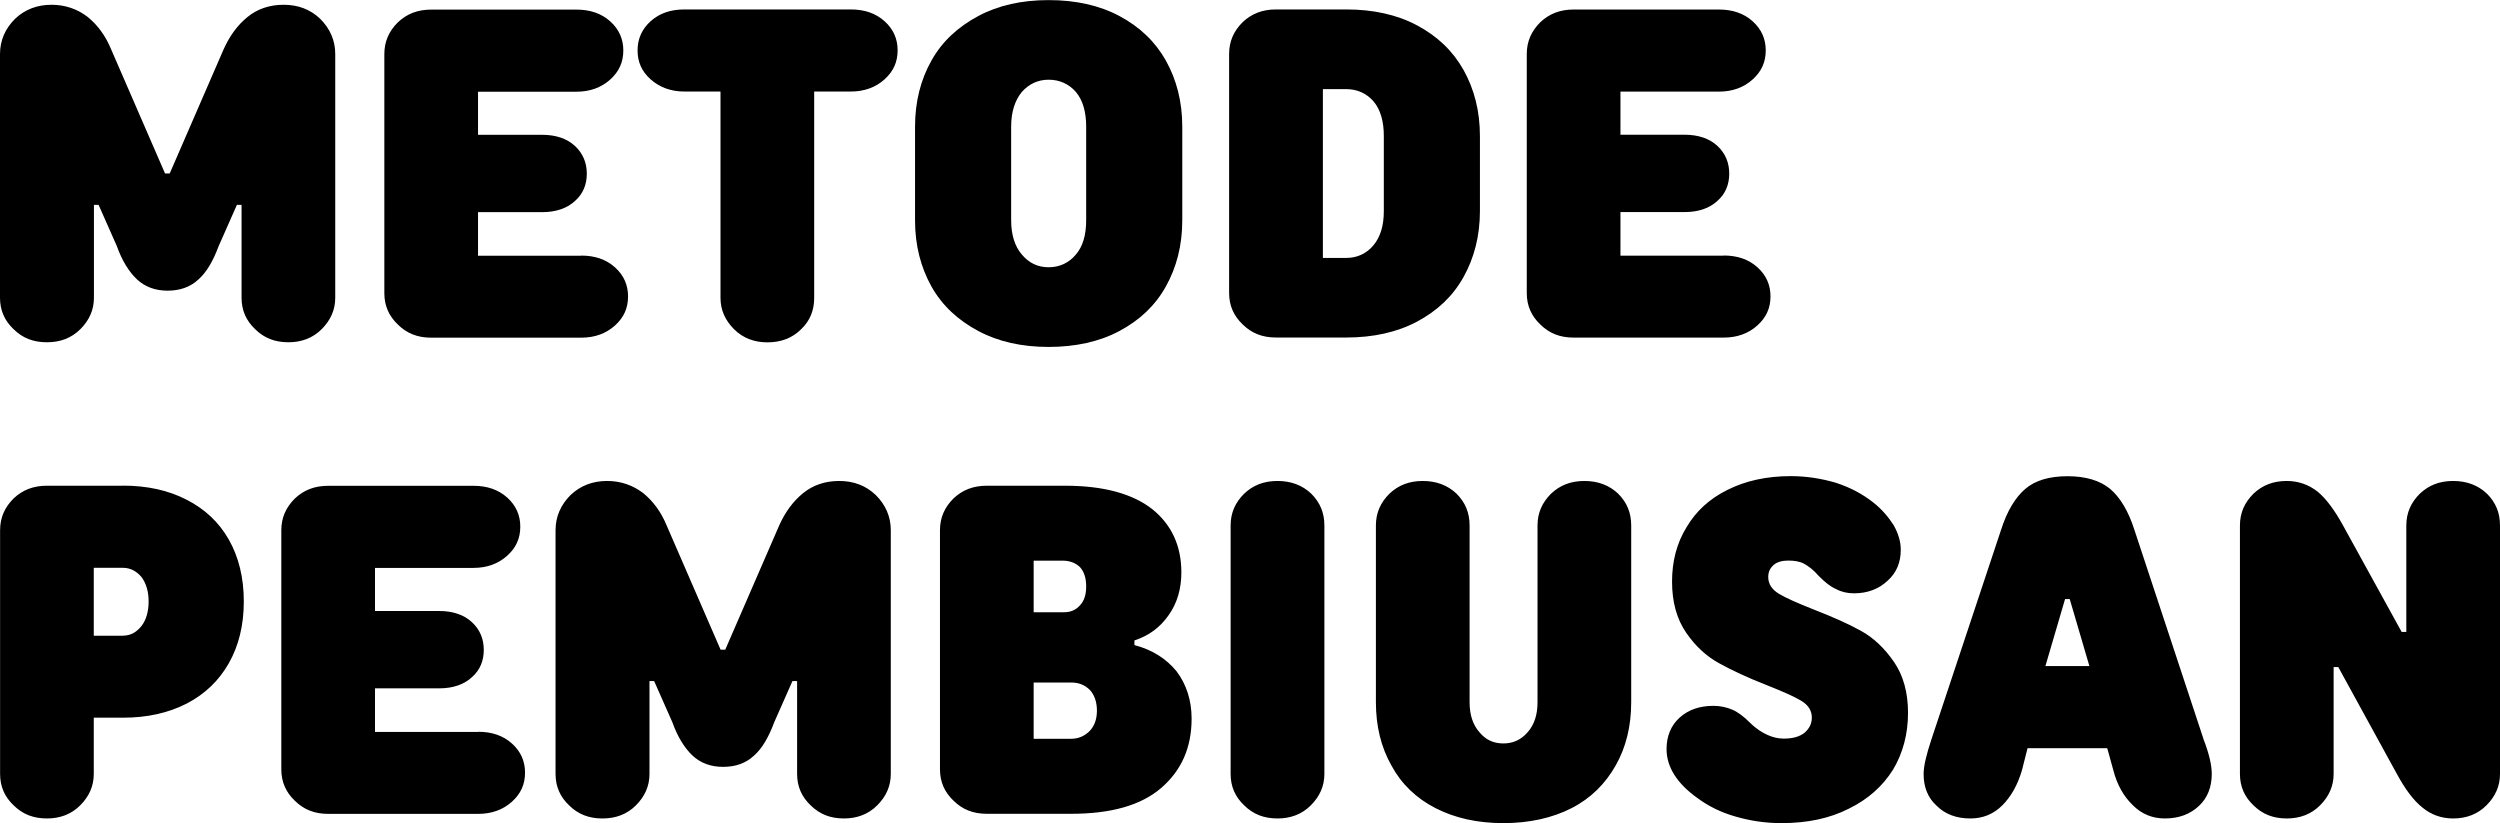
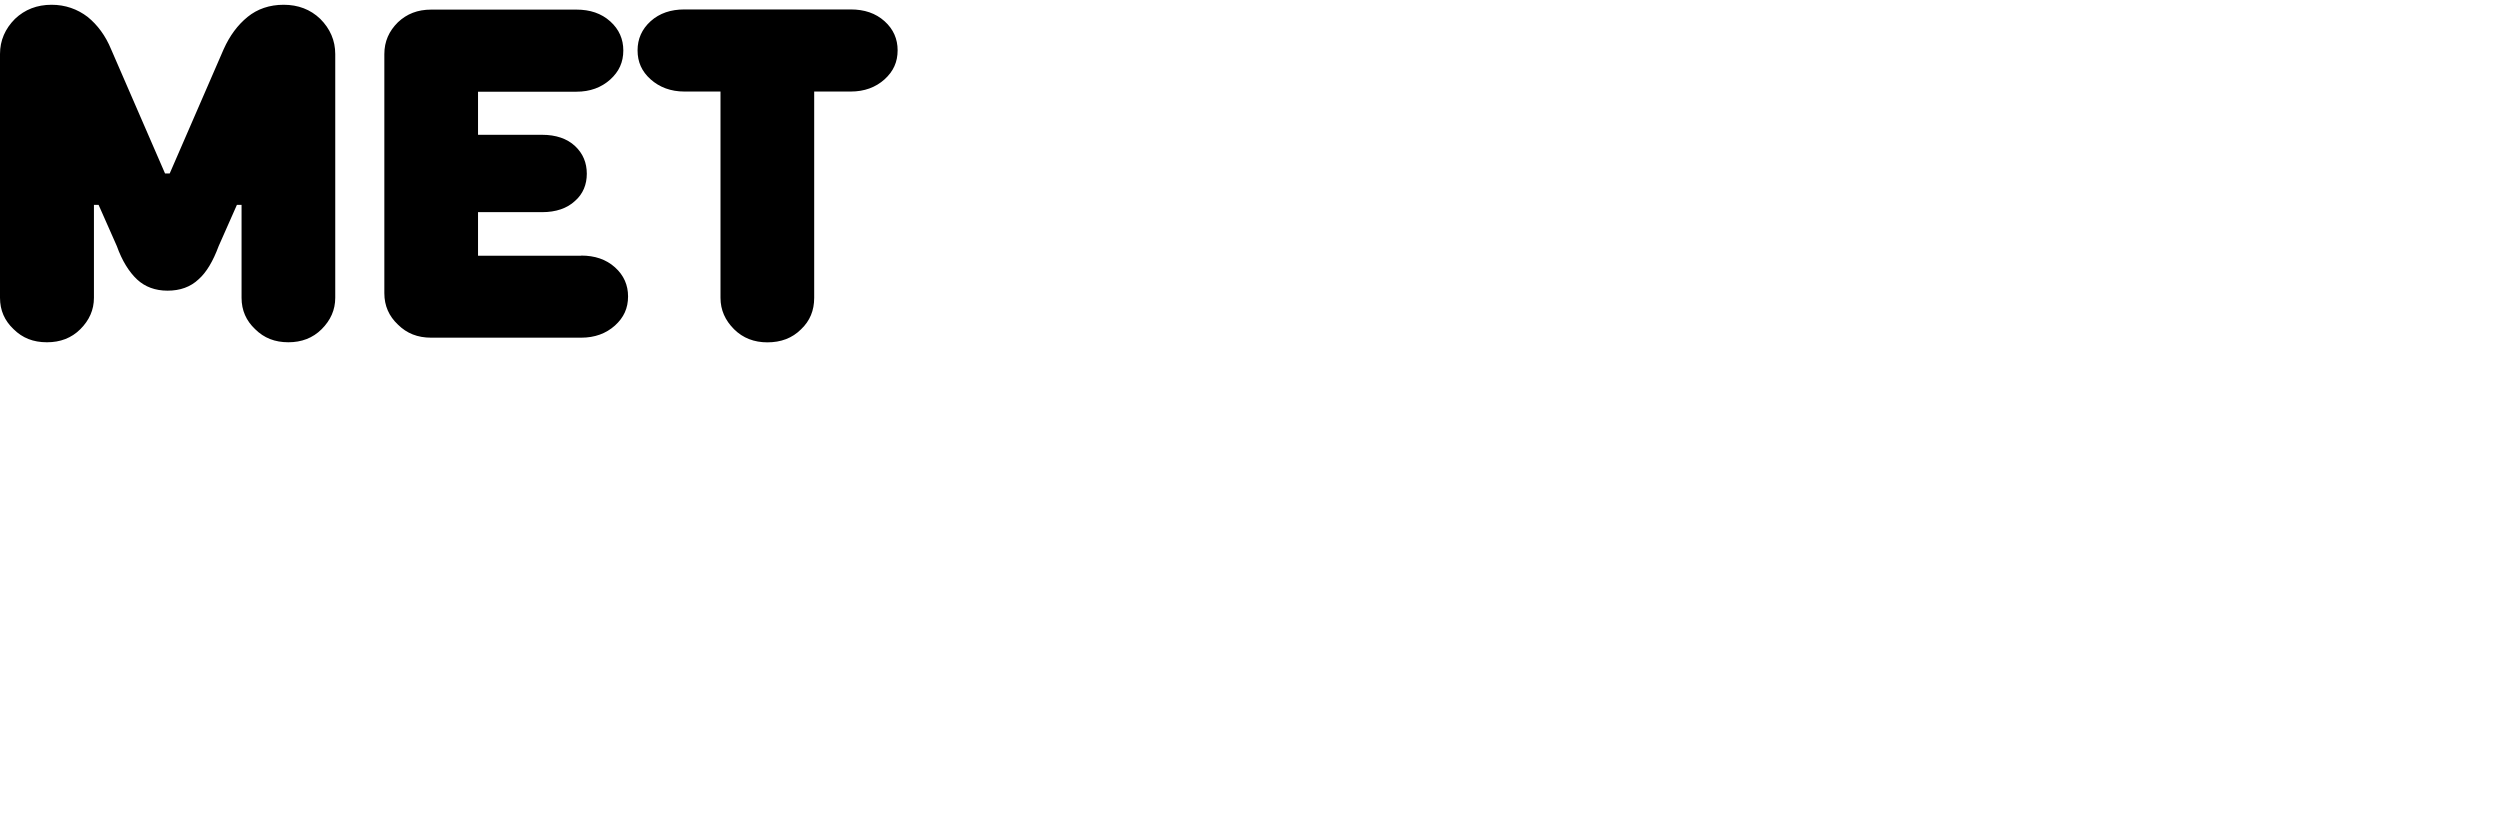
<svg xmlns="http://www.w3.org/2000/svg" viewBox="0 0 299.93 98.75" style="shape-rendering:geometricPrecision; text-rendering:geometricPrecision; image-rendering:optimizeQuality; fill-rule:evenodd; clip-rule:evenodd" version="1.1" height="27.048mm" width="82.148mm" xml:space="preserve">
  <defs>
    <style type="text/css">
   
    .fil0 {fill:black;fill-rule:nonzero}
   
  </style>
  </defs>
  <g id="Layer_x0020_1">
    <path d="M5.62 41.06c-1.63,0 -2.92,-0.51 -3.99,-1.57 -1.07,-1.01 -1.63,-2.25 -1.63,-3.77l0 -29.24c0,-1.63 0.62,-3.04 1.8,-4.22 1.18,-1.12 2.64,-1.69 4.39,-1.69 1.63,0 3.09,0.51 4.33,1.46 1.18,0.96 2.14,2.25 2.81,3.88l6.47 14.9 0.56 0 6.47 -14.9c0.73,-1.63 1.69,-2.92 2.87,-3.88 1.18,-0.96 2.64,-1.46 4.33,-1.46 1.74,0 3.21,0.56 4.39,1.69 1.18,1.18 1.8,2.59 1.8,4.22l0 29.24c0,1.46 -0.56,2.7 -1.63,3.77 -1.07,1.07 -2.42,1.57 -3.99,1.57 -1.63,0 -2.92,-0.51 -3.99,-1.57 -1.07,-1.01 -1.63,-2.25 -1.63,-3.77l0 -11.14 -0.56 0 -2.19 4.95c-0.67,1.8 -1.46,3.15 -2.42,3.99 -0.96,0.9 -2.19,1.35 -3.71,1.35 -1.46,0 -2.7,-0.45 -3.66,-1.35 -0.96,-0.9 -1.8,-2.25 -2.42,-3.99l-2.19 -4.95 -0.56 0 0 11.14c0,1.46 -0.56,2.7 -1.63,3.77 -1.07,1.07 -2.42,1.57 -3.99,1.57zm64.11 -10.4c1.63,0 2.98,0.45 4.05,1.41 1.07,0.96 1.57,2.14 1.57,3.49 0,1.41 -0.51,2.53 -1.57,3.49 -1.07,0.96 -2.42,1.46 -4.05,1.46l-18 0c-1.63,0 -2.92,-0.51 -3.99,-1.57 -1.07,-1.01 -1.63,-2.25 -1.63,-3.77l0 -28.68c0,-1.52 0.56,-2.76 1.63,-3.82 1.07,-1.01 2.36,-1.52 3.99,-1.52l17.43 0c1.63,0 2.98,0.45 4.05,1.41 1.07,0.96 1.57,2.14 1.57,3.49 0,1.41 -0.51,2.53 -1.57,3.49 -1.07,0.96 -2.42,1.46 -4.05,1.46l-11.81 0 0 5.17 7.7 0c1.63,0 2.98,0.45 3.94,1.35 0.96,0.9 1.41,2.02 1.41,3.32 0,1.29 -0.45,2.42 -1.41,3.26 -0.96,0.9 -2.31,1.35 -3.94,1.35l-7.7 0 0 5.23 12.37 0zm32.34 -29.53c1.63,0 2.98,0.45 4.05,1.41 1.07,0.96 1.57,2.14 1.57,3.49 0,1.41 -0.51,2.53 -1.57,3.49 -1.07,0.96 -2.42,1.46 -4.05,1.46l-4.39 0 0 24.75c0,1.52 -0.51,2.76 -1.57,3.77 -1.07,1.07 -2.42,1.57 -4.05,1.57 -1.58,0 -2.92,-0.51 -3.99,-1.57 -1.07,-1.07 -1.63,-2.31 -1.63,-3.77l0 -24.75 -4.33 0c-1.63,0 -2.98,-0.51 -4.05,-1.46 -1.07,-0.96 -1.57,-2.08 -1.57,-3.49 0,-1.35 0.51,-2.53 1.57,-3.49 1.07,-0.96 2.42,-1.41 4.05,-1.41l19.97 0z" class="fil0" />
-     <path d="M125.81 41.62c-3.21,0 -6.02,-0.62 -8.44,-1.91 -2.42,-1.29 -4.33,-3.04 -5.62,-5.34 -1.29,-2.31 -1.97,-4.95 -1.97,-7.93l0 -11.25c0,-2.98 0.67,-5.62 1.97,-7.93 1.29,-2.31 3.21,-4.05 5.62,-5.34 2.42,-1.29 5.23,-1.91 8.44,-1.91 3.21,0 6.07,0.62 8.49,1.91 2.42,1.29 4.27,3.04 5.57,5.34 1.29,2.31 1.97,4.95 1.97,7.93l0 11.25c0,2.98 -0.68,5.62 -1.97,7.93 -1.29,2.31 -3.15,4.05 -5.57,5.34 -2.42,1.29 -5.29,1.91 -8.49,1.91zm0 -9.56c1.29,0 2.42,-0.51 3.26,-1.52 0.84,-0.96 1.24,-2.36 1.24,-4.11l0 -11.25c0,-1.74 -0.39,-3.15 -1.24,-4.16 -0.84,-0.96 -1.97,-1.46 -3.26,-1.46 -1.29,0 -2.36,0.51 -3.21,1.46 -0.84,1.01 -1.29,2.42 -1.29,4.16l0 11.25c0,1.74 0.45,3.15 1.29,4.11 0.84,1.01 1.91,1.52 3.21,1.52zm35.71 -30.93c3.21,0 6.07,0.62 8.49,1.91 2.42,1.29 4.27,3.04 5.57,5.34 1.29,2.31 1.97,4.95 1.97,7.93l0 9c0,2.98 -0.68,5.62 -1.97,7.93 -1.29,2.31 -3.15,4.05 -5.57,5.34 -2.42,1.29 -5.29,1.91 -8.49,1.91l-8.44 0c-1.63,0 -2.92,-0.51 -3.99,-1.57 -1.07,-1.01 -1.63,-2.25 -1.63,-3.77l0 -28.68c0,-1.52 0.56,-2.76 1.63,-3.82 1.07,-1.01 2.36,-1.52 3.99,-1.52l8.44 0zm4.5 15.18c0,-1.74 -0.39,-3.15 -1.24,-4.16 -0.84,-0.96 -1.97,-1.46 -3.26,-1.46l-2.81 0 0 20.25 2.81 0c1.29,0 2.42,-0.51 3.26,-1.52 0.84,-1.01 1.24,-2.36 1.24,-4.11l0 -9zm40.77 14.34c1.63,0 2.98,0.45 4.05,1.41 1.07,0.96 1.57,2.14 1.57,3.49 0,1.41 -0.51,2.53 -1.57,3.49 -1.07,0.96 -2.42,1.46 -4.05,1.46l-18 0c-1.63,0 -2.92,-0.51 -3.99,-1.57 -1.07,-1.01 -1.63,-2.25 -1.63,-3.77l0 -28.68c0,-1.52 0.56,-2.76 1.63,-3.82 1.07,-1.01 2.36,-1.52 3.99,-1.52l17.43 0c1.63,0 2.98,0.45 4.05,1.41 1.07,0.96 1.57,2.14 1.57,3.49 0,1.41 -0.51,2.53 -1.57,3.49 -1.07,0.96 -2.42,1.46 -4.05,1.46l-11.81 0 0 5.17 7.7 0c1.63,0 2.98,0.45 3.94,1.35 0.96,0.9 1.41,2.02 1.41,3.32 0,1.29 -0.45,2.42 -1.41,3.26 -0.96,0.9 -2.31,1.35 -3.94,1.35l-7.7 0 0 5.23 12.37 0z" class="fil0" />
-     <path d="M14.74 58.26c2.92,0 5.46,0.56 7.65,1.69 2.19,1.12 3.88,2.7 5.06,4.78 1.18,2.08 1.8,4.56 1.8,7.42 0,2.87 -0.62,5.34 -1.8,7.42 -1.18,2.08 -2.87,3.71 -5.06,4.84 -2.19,1.12 -4.72,1.69 -7.65,1.69l-3.49 0 0 6.75c0,1.46 -0.56,2.7 -1.63,3.77 -1.07,1.07 -2.42,1.57 -3.99,1.57 -1.63,0 -2.92,-0.51 -3.99,-1.57 -1.07,-1.01 -1.63,-2.25 -1.63,-3.77l0 -29.24c0,-1.52 0.56,-2.76 1.63,-3.82 1.07,-1.01 2.36,-1.52 3.99,-1.52l9.11 0zm0 18c0.9,0 1.63,-0.39 2.25,-1.18 0.56,-0.73 0.84,-1.74 0.84,-2.92 0,-1.18 -0.28,-2.14 -0.84,-2.92 -0.62,-0.73 -1.35,-1.12 -2.25,-1.12l-3.49 0 0 8.15 3.49 0zm42.63 11.53c1.63,0 2.98,0.45 4.05,1.41 1.07,0.96 1.57,2.14 1.57,3.49 0,1.41 -0.51,2.53 -1.57,3.49 -1.07,0.96 -2.42,1.46 -4.05,1.46l-18 0c-1.63,0 -2.92,-0.51 -3.99,-1.57 -1.07,-1.01 -1.63,-2.25 -1.63,-3.77l0 -28.68c0,-1.52 0.56,-2.76 1.63,-3.82 1.07,-1.01 2.36,-1.52 3.99,-1.52l17.43 0c1.63,0 2.98,0.45 4.05,1.41 1.07,0.96 1.57,2.14 1.57,3.49 0,1.41 -0.51,2.53 -1.57,3.49 -1.07,0.96 -2.42,1.46 -4.05,1.46l-11.81 0 0 5.17 7.7 0c1.63,0 2.98,0.45 3.94,1.35 0.96,0.9 1.41,2.02 1.41,3.32 0,1.29 -0.45,2.42 -1.41,3.26 -0.96,0.9 -2.31,1.35 -3.94,1.35l-7.7 0 0 5.23 12.37 0zm14.9 10.4c-1.63,0 -2.92,-0.51 -3.99,-1.57 -1.07,-1.01 -1.63,-2.25 -1.63,-3.77l0 -29.24c0,-1.63 0.62,-3.04 1.8,-4.22 1.18,-1.12 2.64,-1.69 4.39,-1.69 1.63,0 3.09,0.51 4.33,1.46 1.18,0.96 2.14,2.25 2.81,3.88l6.47 14.9 0.56 0 6.47 -14.9c0.73,-1.63 1.69,-2.92 2.87,-3.88 1.18,-0.96 2.64,-1.46 4.33,-1.46 1.74,0 3.21,0.56 4.39,1.69 1.18,1.18 1.8,2.59 1.8,4.22l0 29.24c0,1.46 -0.56,2.7 -1.63,3.77 -1.07,1.07 -2.42,1.57 -3.99,1.57 -1.63,0 -2.92,-0.51 -3.99,-1.57 -1.07,-1.01 -1.63,-2.25 -1.63,-3.77l0 -11.14 -0.56 0 -2.19 4.95c-0.67,1.8 -1.46,3.15 -2.42,3.99 -0.96,0.9 -2.19,1.35 -3.71,1.35 -1.46,0 -2.7,-0.45 -3.66,-1.35 -0.96,-0.9 -1.8,-2.25 -2.42,-3.99l-2.19 -4.95 -0.56 0 0 11.14c0,1.46 -0.56,2.7 -1.63,3.77 -1.07,1.07 -2.42,1.57 -3.99,1.57zm46.12 -0.56c-1.63,0 -2.92,-0.51 -3.99,-1.57 -1.07,-1.01 -1.63,-2.25 -1.63,-3.77l0 -28.68c0,-1.52 0.56,-2.76 1.63,-3.82 1.07,-1.01 2.36,-1.52 3.99,-1.52l9.39 0c4.61,0 8.1,0.96 10.46,2.81 2.31,1.86 3.49,4.39 3.49,7.59 0,1.97 -0.51,3.71 -1.52,5.12 -1.01,1.46 -2.36,2.47 -4.11,3.04l0 0.56c2.14,0.56 3.82,1.63 5.06,3.15 1.18,1.57 1.8,3.49 1.8,5.68 0,3.49 -1.24,6.24 -3.66,8.32 -2.42,2.08 -6.02,3.09 -10.8,3.09l-10.12 0zm9.28 -24.18c0.79,0 1.41,-0.28 1.91,-0.84 0.51,-0.56 0.73,-1.29 0.73,-2.25 0,-0.96 -0.22,-1.74 -0.73,-2.31 -0.51,-0.51 -1.24,-0.79 -2.08,-0.79l-3.49 0 0 6.19 3.66 0zm0.84 15.18c0.9,0 1.63,-0.34 2.25,-0.96 0.56,-0.62 0.84,-1.41 0.84,-2.42 0,-1.01 -0.28,-1.86 -0.84,-2.47 -0.62,-0.62 -1.35,-0.9 -2.25,-0.9l-4.5 0 0 6.75 4.5 0zm24.75 9.56c-1.63,0 -2.92,-0.51 -3.99,-1.57 -1.07,-1.01 -1.63,-2.25 -1.63,-3.77l0 -29.81c0,-1.52 0.56,-2.76 1.63,-3.82 1.07,-1.01 2.36,-1.52 3.99,-1.52 1.63,0 2.98,0.51 4.05,1.52 1.07,1.07 1.58,2.31 1.58,3.82l0 29.81c0,1.46 -0.56,2.7 -1.63,3.77 -1.07,1.07 -2.42,1.57 -3.99,1.57zm27.11 0.56c-3.15,0 -5.85,-0.62 -8.15,-1.8 -2.31,-1.18 -4.11,-2.92 -5.29,-5.12 -1.24,-2.19 -1.86,-4.72 -1.86,-7.59l0 -21.2c0,-1.52 0.56,-2.76 1.63,-3.82 1.07,-1.01 2.36,-1.52 3.99,-1.52 1.63,0 2.98,0.51 4.05,1.52 1.07,1.07 1.57,2.31 1.57,3.82l0 21.2c0,1.52 0.39,2.7 1.18,3.6 0.73,0.9 1.69,1.35 2.87,1.35 1.18,0 2.14,-0.45 2.92,-1.35 0.79,-0.9 1.18,-2.08 1.18,-3.6l0 -21.2c0,-1.52 0.56,-2.76 1.63,-3.82 1.07,-1.01 2.36,-1.52 3.99,-1.52 1.63,0 2.98,0.51 4.05,1.52 1.07,1.07 1.57,2.31 1.57,3.82l0 21.2c0,2.87 -0.62,5.4 -1.86,7.59 -1.24,2.19 -2.98,3.94 -5.29,5.12 -2.31,1.18 -5.06,1.8 -8.21,1.8zm33.35 0c-1.91,0 -3.77,-0.28 -5.51,-0.79 -1.8,-0.51 -3.32,-1.29 -4.61,-2.25 -2.42,-1.74 -3.66,-3.71 -3.66,-5.85 0,-1.52 0.51,-2.81 1.57,-3.77 1.07,-0.96 2.42,-1.41 4.05,-1.41 0.84,0 1.57,0.17 2.25,0.45 0.67,0.28 1.41,0.84 2.14,1.57 0.73,0.73 1.46,1.18 2.08,1.46 0.62,0.28 1.24,0.45 1.97,0.45 1.07,0 1.91,-0.22 2.53,-0.73 0.56,-0.51 0.84,-1.07 0.84,-1.8 0,-0.84 -0.45,-1.52 -1.29,-2.02 -0.84,-0.51 -2.25,-1.12 -4.11,-1.86 -2.31,-0.9 -4.22,-1.8 -5.74,-2.64 -1.52,-0.84 -2.81,-2.02 -3.94,-3.66 -1.12,-1.63 -1.69,-3.66 -1.69,-6.13 0,-2.42 0.56,-4.61 1.74,-6.52 1.12,-1.91 2.76,-3.43 4.95,-4.5 2.14,-1.07 4.67,-1.63 7.54,-1.63 1.86,0 3.66,0.28 5.4,0.79 1.74,0.56 3.21,1.35 4.5,2.36 1.07,0.84 1.86,1.8 2.47,2.76 0.56,1.01 0.84,1.97 0.84,2.92 0,1.52 -0.51,2.76 -1.57,3.71 -1.07,1.01 -2.42,1.52 -4.05,1.52 -0.79,0 -1.52,-0.17 -2.14,-0.51 -0.67,-0.28 -1.35,-0.84 -2.08,-1.57 -0.62,-0.73 -1.24,-1.18 -1.74,-1.46 -0.51,-0.28 -1.18,-0.39 -1.91,-0.39 -0.73,0 -1.35,0.17 -1.74,0.51 -0.45,0.39 -0.67,0.84 -0.67,1.46 0,0.84 0.45,1.52 1.29,2.02 0.84,0.51 2.25,1.12 4.11,1.86 2.31,0.9 4.22,1.74 5.74,2.59 1.52,0.84 2.81,2.08 3.94,3.71 1.12,1.63 1.69,3.66 1.69,6.13 0,2.53 -0.62,4.84 -1.8,6.81 -1.24,1.97 -2.98,3.54 -5.29,4.67 -2.31,1.18 -5.01,1.74 -8.1,1.74zm50.62 -10.12c0.68,1.74 1.01,3.15 1.01,4.22 0,1.57 -0.51,2.87 -1.52,3.82 -1.07,1.01 -2.42,1.52 -4.11,1.52 -1.46,0 -2.76,-0.51 -3.82,-1.57 -1.12,-1.07 -1.91,-2.47 -2.36,-4.22l-0.73 -2.64 -9.56 0 -0.67 2.64c-0.51,1.74 -1.29,3.15 -2.36,4.22 -1.07,1.07 -2.36,1.57 -3.82,1.57 -1.69,0 -3.04,-0.51 -4.05,-1.52 -1.07,-0.96 -1.57,-2.25 -1.57,-3.82 0,-0.96 0.34,-2.36 0.96,-4.22l8.32 -25.03c0.73,-2.31 1.74,-3.94 2.92,-4.95 1.18,-1.01 2.87,-1.52 5.06,-1.52 2.19,0 3.88,0.51 5.12,1.52 1.18,1.01 2.19,2.64 2.92,4.95l8.27 25.03zm-13.67 -8.72l-2.36 -8.04 -0.56 0 -2.36 8.04 5.29 0zm23.68 18.28c-1.63,0 -2.92,-0.51 -3.99,-1.57 -1.07,-1.01 -1.63,-2.25 -1.63,-3.77l0 -29.81c0,-1.52 0.56,-2.76 1.63,-3.82 1.07,-1.01 2.36,-1.52 3.99,-1.52 1.41,0 2.64,0.45 3.71,1.29 1.01,0.84 2.02,2.19 3.04,4.05l7.03 12.77 0.56 0 0 -12.77c0,-1.52 0.56,-2.76 1.63,-3.82 1.07,-1.01 2.36,-1.52 3.99,-1.52 1.63,0 2.98,0.51 4.05,1.52 1.07,1.07 1.57,2.31 1.57,3.82l0 29.81c0,1.46 -0.56,2.7 -1.63,3.77 -1.07,1.07 -2.42,1.57 -3.99,1.57 -1.41,0 -2.64,-0.45 -3.66,-1.29 -1.07,-0.84 -2.08,-2.19 -3.09,-4.05l-7.03 -12.82 -0.56 0 0 12.82c0,1.46 -0.56,2.7 -1.63,3.77 -1.07,1.07 -2.42,1.57 -3.99,1.57z" class="fil0" />
  </g>
</svg>